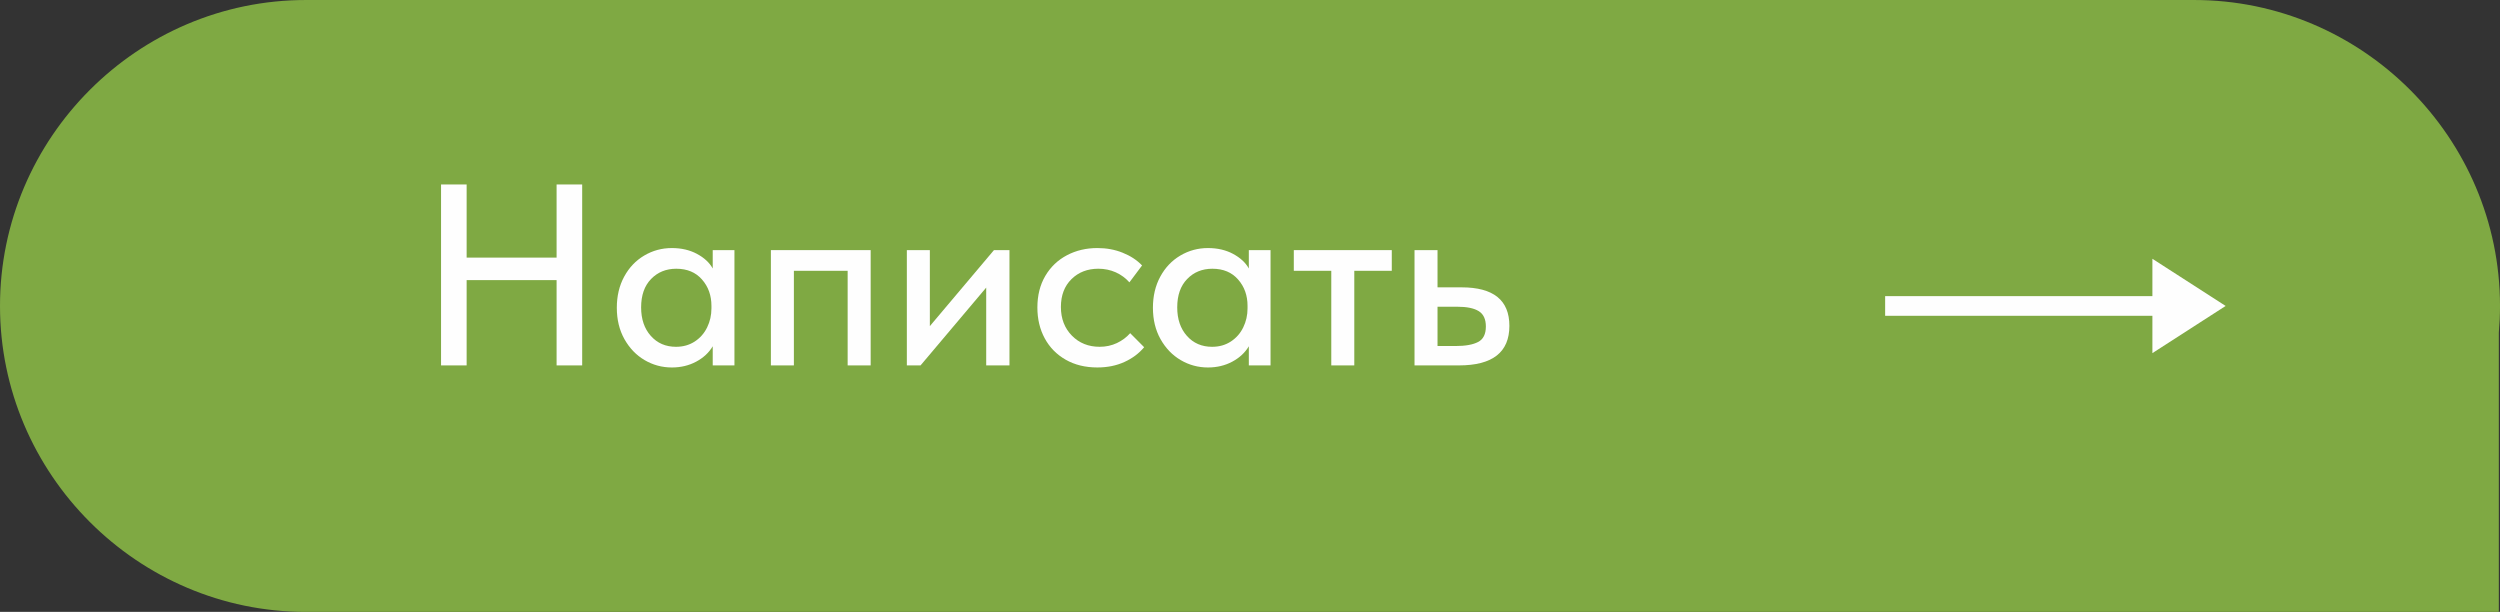
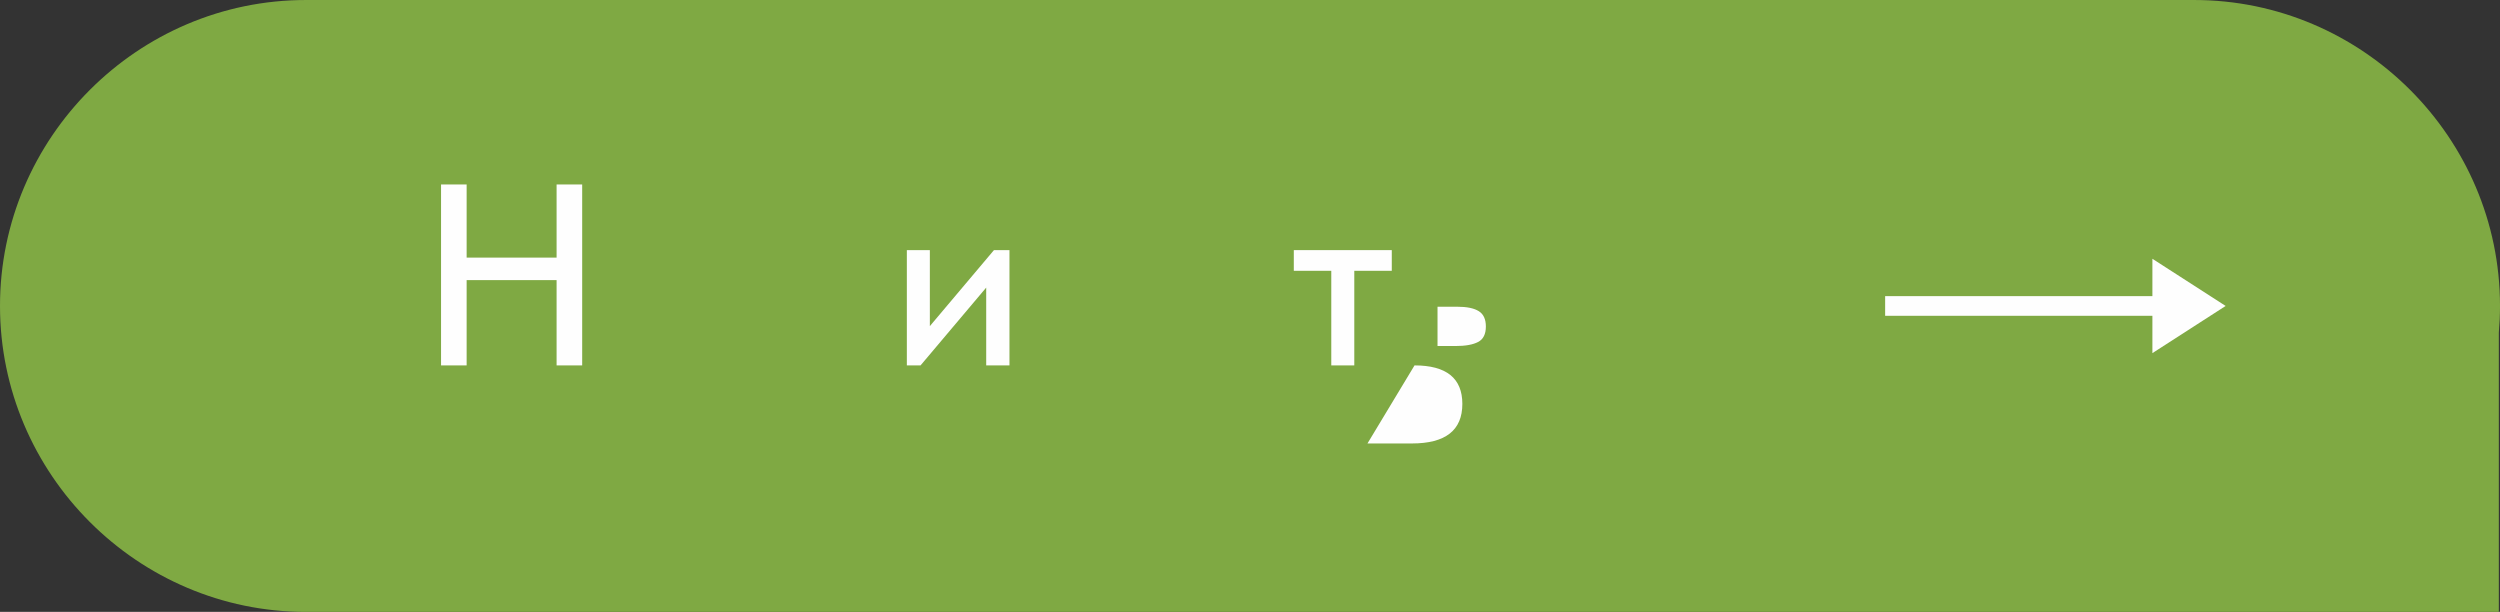
<svg xmlns="http://www.w3.org/2000/svg" xml:space="preserve" width="59.298mm" height="14.514mm" version="1.1" style="shape-rendering:geometricPrecision; text-rendering:geometricPrecision; image-rendering:optimizeQuality; fill-rule:evenodd; clip-rule:evenodd" viewBox="0 0 3369.92 824.81">
  <rect x="0" y="0" width="3369.92" height="824.81" fill="#333333" stroke="none" />
  <defs>
    <style type="text/css"> .fil0 {fill:#7FA943} .fil1 {fill:#FEFEFE;fill-rule:nonzero} </style>
  </defs>
  <g id="Слой_x0020_1">
    <g id="_2881205832064">
      <path class="fil0" d="M412.4 824.81l1719.16 0 825.96 0 410.81 0 0 -376.58c1.03,-11.82 1.59,-23.76 1.59,-35.82l0 -0.01c0,-226.82 -185.59,-412.4 -412.4,-412.4l-2545.12 0c-226.82,0 -412.4,185.59 -412.4,412.4l0 0.01c0,226.82 185.58,412.4 412.4,412.4z" />
      <polygon class="fil1" points="750.27,347.24 750.27,248.64 784.76,248.64 784.76,492.54 750.27,492.54 750.27,377.56 629.01,377.56 629.01,492.54 594.52,492.54 594.52,248.64 629.01,248.64 629.01,347.24 " />
-       <path id="_1" class="fil1" d="M960.73 337.14l29.27 0 0 155.4 -29.27 0 0 -25.78c-5.11,8.59 -12.55,15.5 -22.3,20.73 -9.76,5.23 -20.67,7.84 -32.76,7.84 -13.24,0 -25.49,-3.31 -36.76,-9.93 -11.26,-6.62 -20.32,-16.03 -27.18,-28.22 -6.85,-12.2 -10.28,-26.31 -10.28,-42.33 0,-15.8 3.31,-29.79 9.93,-41.99 6.62,-12.2 15.62,-21.66 27.01,-28.4 11.38,-6.74 23.81,-10.1 37.28,-10.1 12.78,0 24.04,2.61 33.8,7.84 9.75,5.23 16.84,11.79 21.25,19.69l0 -24.74zm-1.74 78.57l0 -3.48c0,-14 -4.24,-25.84 -12.72,-35.48 -8.48,-9.7 -20.03,-14.51 -34.67,-14.51 -13.71,0 -25.03,4.59 -33.97,13.82 -8.95,9.17 -13.42,21.95 -13.42,38.27 0,15.85 4.36,28.69 13.07,38.44 8.71,9.81 20.03,14.7 33.97,14.7 9.52,0 17.95,-2.38 25.26,-7.14 7.32,-4.82 12.89,-11.15 16.73,-19.11 3.84,-7.9 5.75,-16.38 5.75,-25.49z" />
-       <polygon id="_2" class="fil1" points="1070.13,492.54 1039.13,492.54 1039.13,337.14 1173.62,337.14 1173.62,492.54 1142.61,492.54 1142.61,365.02 1070.13,365.02 " />
      <polygon id="_3" class="fil1" points="1253.41,439.58 1339.83,337.14 1360.73,337.14 1360.73,492.54 1329.37,492.54 1329.37,387.66 1240.87,492.54 1222.4,492.54 1222.4,337.14 1253.41,337.14 " />
-       <path id="_4" class="fil1" d="M1398.36 414.49c0,-16.26 3.54,-30.43 10.63,-42.51 7.09,-12.08 16.78,-21.37 29.1,-27.87 12.31,-6.51 26.01,-9.76 41.11,-9.76 12.32,0 23.69,2.09 34.15,6.33 10.45,4.18 19.16,9.87 26.13,17.13l-17.07 22.77c-5.11,-5.75 -11.27,-10.28 -18.47,-13.53 -7.2,-3.19 -14.98,-4.82 -23.34,-4.82 -14.64,0 -26.72,4.64 -36.24,13.99 -9.52,9.35 -14.29,21.9 -14.29,37.58 0,15.68 4.94,28.57 14.81,38.62 9.87,10.05 22.36,15.04 37.46,15.04 8.37,0 16.09,-1.69 23.17,-5 7.09,-3.37 13.07,-7.84 17.95,-13.36l18.82 18.93c-6.97,8.36 -15.86,15.04 -26.66,19.92 -10.8,4.93 -22.94,7.37 -36.41,7.37 -16.26,0 -30.48,-3.48 -42.68,-10.45 -12.2,-6.97 -21.61,-16.55 -28.23,-28.74 -6.62,-12.2 -9.93,-26.07 -9.93,-41.64z" />
-       <path id="_5" class="fil1" d="M1683.38 337.14l29.27 0 0 155.4 -29.27 0 0 -25.78c-5.11,8.59 -12.55,15.5 -22.3,20.73 -9.76,5.23 -20.67,7.84 -32.76,7.84 -13.24,0 -25.49,-3.31 -36.76,-9.93 -11.26,-6.62 -20.32,-16.03 -27.18,-28.22 -6.85,-12.2 -10.28,-26.31 -10.28,-42.33 0,-15.8 3.31,-29.79 9.93,-41.99 6.62,-12.2 15.62,-21.66 27.01,-28.4 11.38,-6.74 23.81,-10.1 37.28,-10.1 12.78,0 24.04,2.61 33.8,7.84 9.75,5.23 16.84,11.79 21.25,19.69l0 -24.74zm-1.74 78.57l0 -3.48c0,-14 -4.24,-25.84 -12.72,-35.48 -8.48,-9.7 -20.03,-14.51 -34.67,-14.51 -13.71,0 -25.03,4.59 -33.97,13.82 -8.95,9.17 -13.42,21.95 -13.42,38.27 0,15.85 4.36,28.69 13.07,38.44 8.71,9.81 20.03,14.7 33.97,14.7 9.52,0 17.95,-2.38 25.26,-7.14 7.32,-4.82 12.89,-11.15 16.73,-19.11 3.84,-7.9 5.75,-16.38 5.75,-25.49z" />
      <polygon id="_6" class="fil1" points="1825.54,492.54 1794.53,492.54 1794.53,365.02 1744.01,365.02 1744.01,337.14 1876.07,337.14 1876.07,365.02 1825.54,365.02 " />
-       <path id="_7" class="fil1" d="M1906.73 492.54l0 -155.4 31.01 0 0 50.18 32.4 0c42.98,0 64.46,17.3 64.46,51.91 0,35.54 -22.65,53.31 -67.95,53.31l-59.93 0zm55.4 -26.13c13.24,0 23.35,-1.8 30.31,-5.46 6.97,-3.6 10.46,-10.57 10.46,-20.85 0,-9.81 -3.19,-16.73 -9.58,-20.67 -6.39,-4.01 -16.09,-5.98 -29.1,-5.98l-26.48 0 0 52.97 24.39 0z" />
+       <path id="_7" class="fil1" d="M1906.73 492.54c42.98,0 64.46,17.3 64.46,51.91 0,35.54 -22.65,53.31 -67.95,53.31l-59.93 0zm55.4 -26.13c13.24,0 23.35,-1.8 30.31,-5.46 6.97,-3.6 10.46,-10.57 10.46,-20.85 0,-9.81 -3.19,-16.73 -9.58,-20.67 -6.39,-4.01 -16.09,-5.98 -29.1,-5.98l-26.48 0 0 52.97 24.39 0z" />
      <path class="fil1" d="M2541.11 425.66l360.25 0 0 50.33 98.74 -63.59 -98.74 -63.59 0 50.33 -360.25 0 0 26.52zm180.12 0m180.13 25.16m49.37 -6.63m0 -63.59m-49.37 -6.63m-180.13 25.16m-180.12 13.26" />
    </g>
  </g>
</svg>